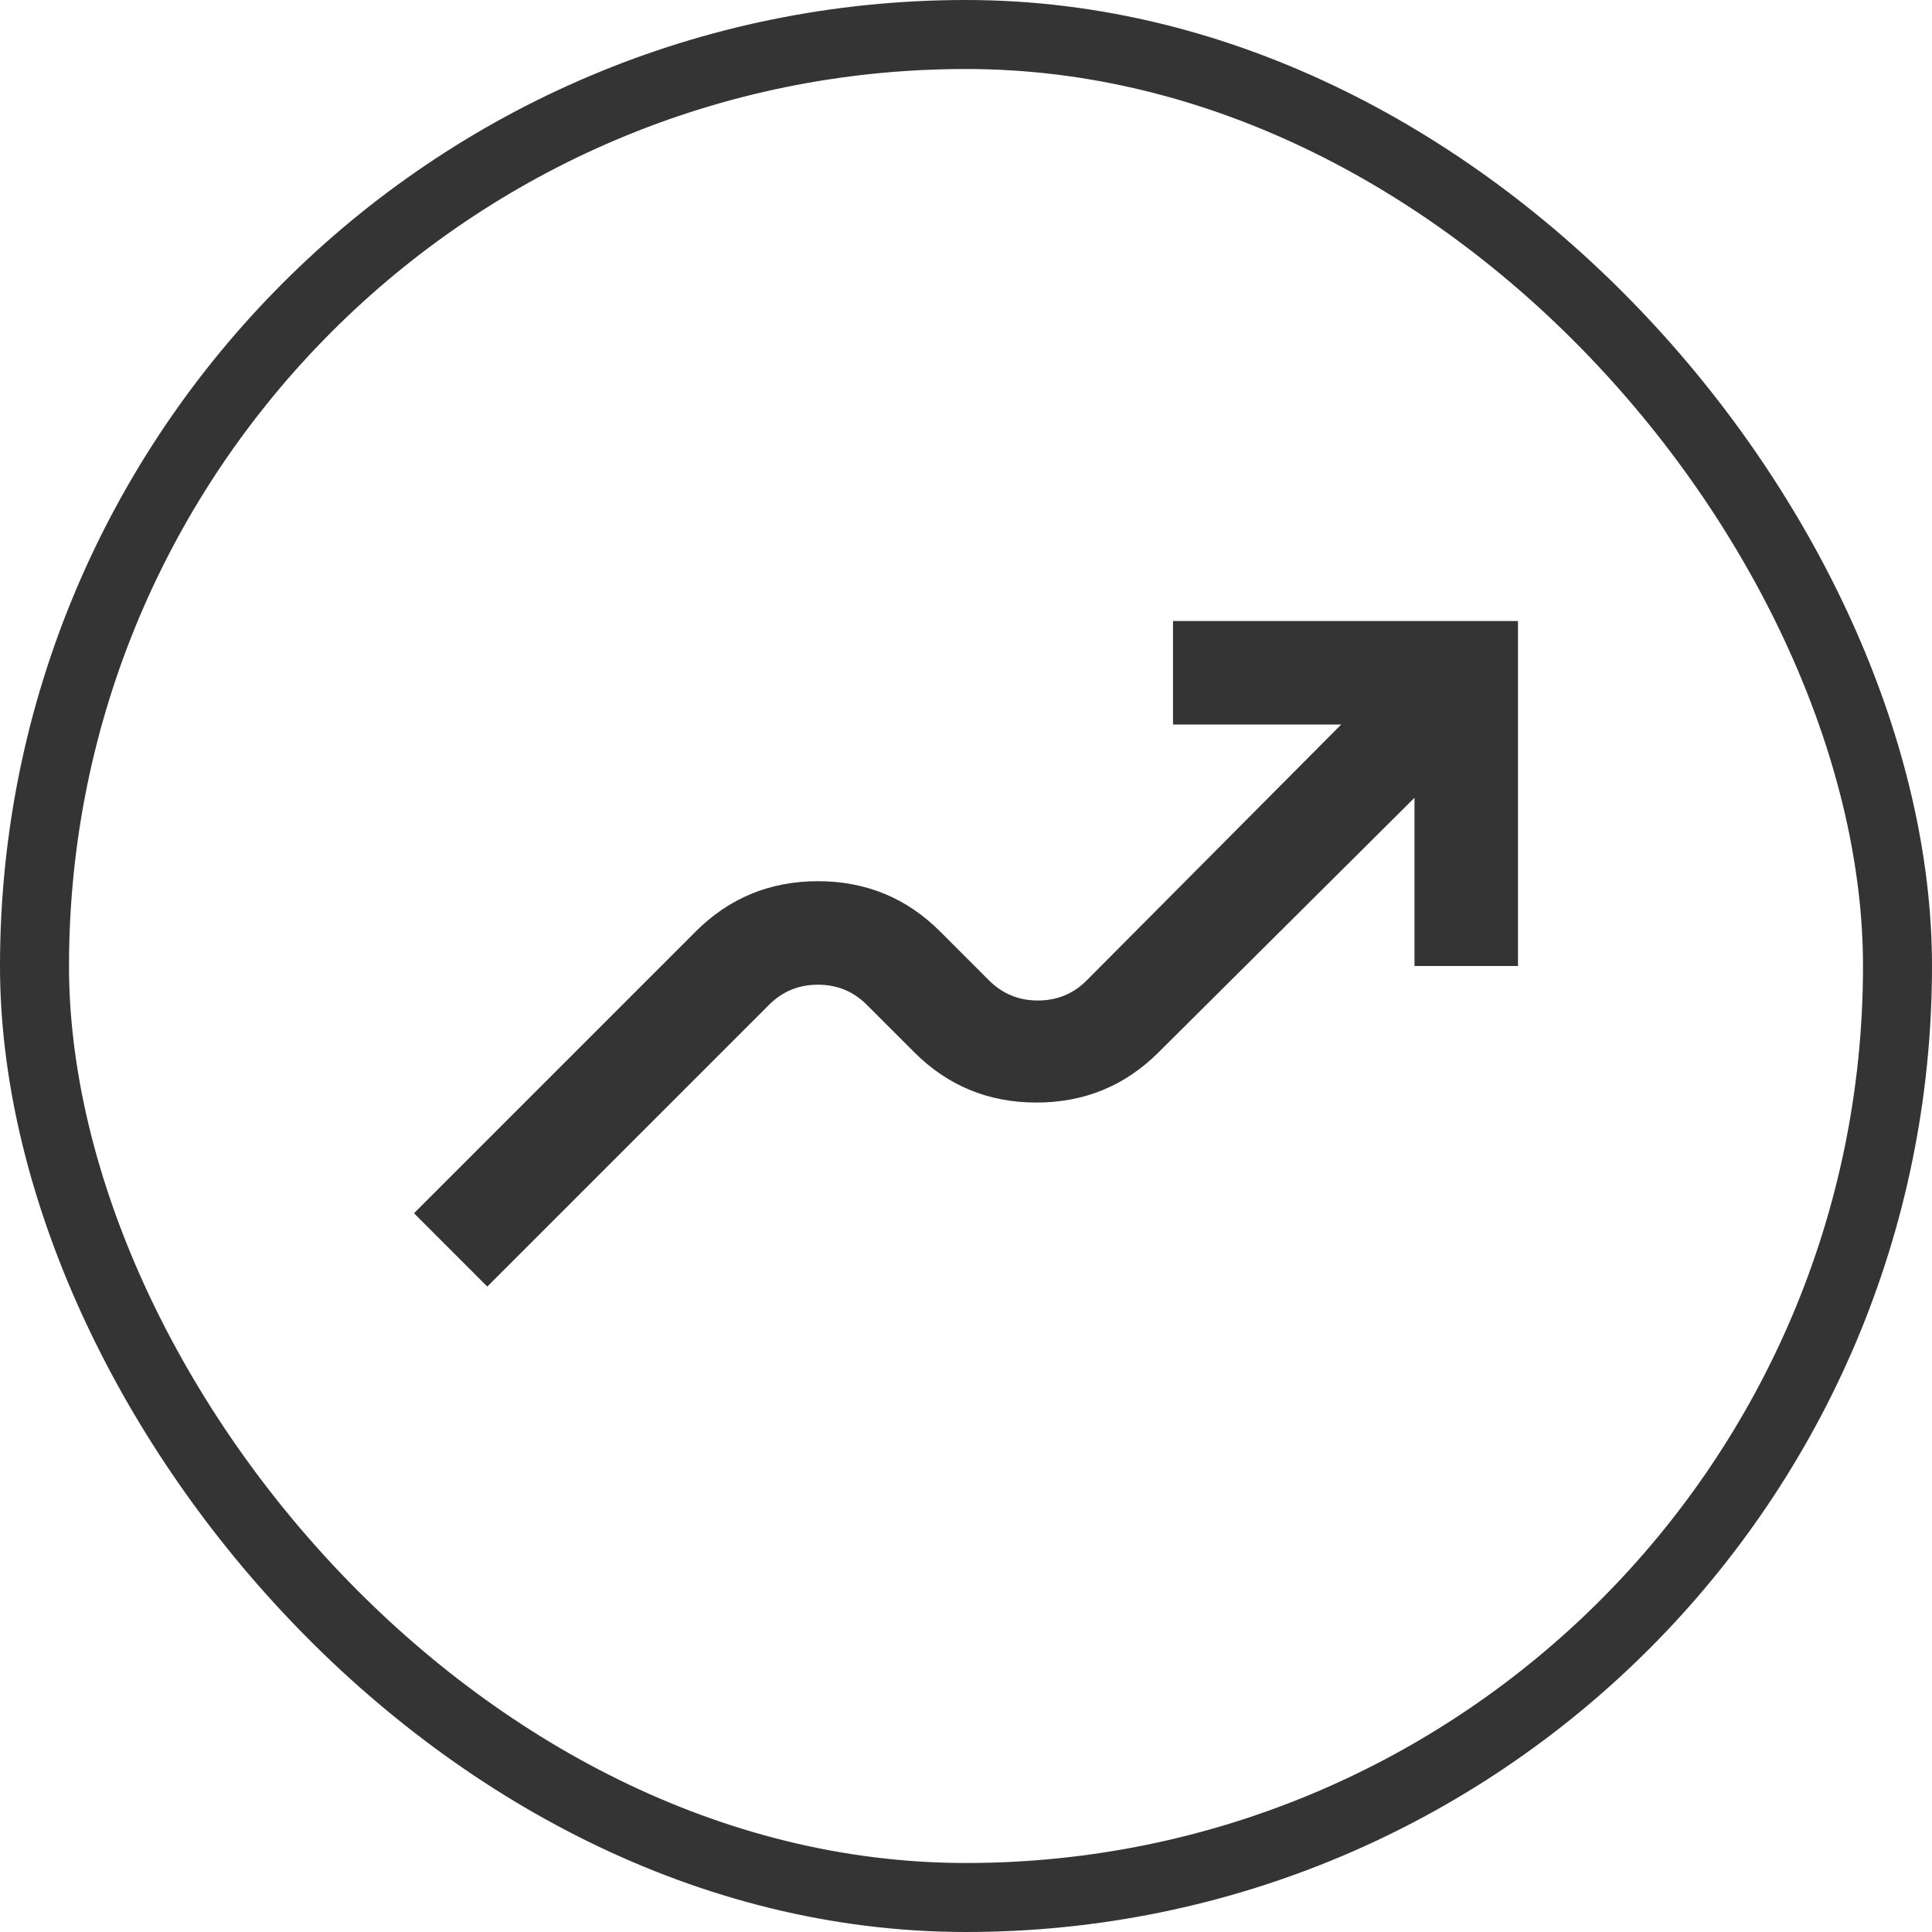
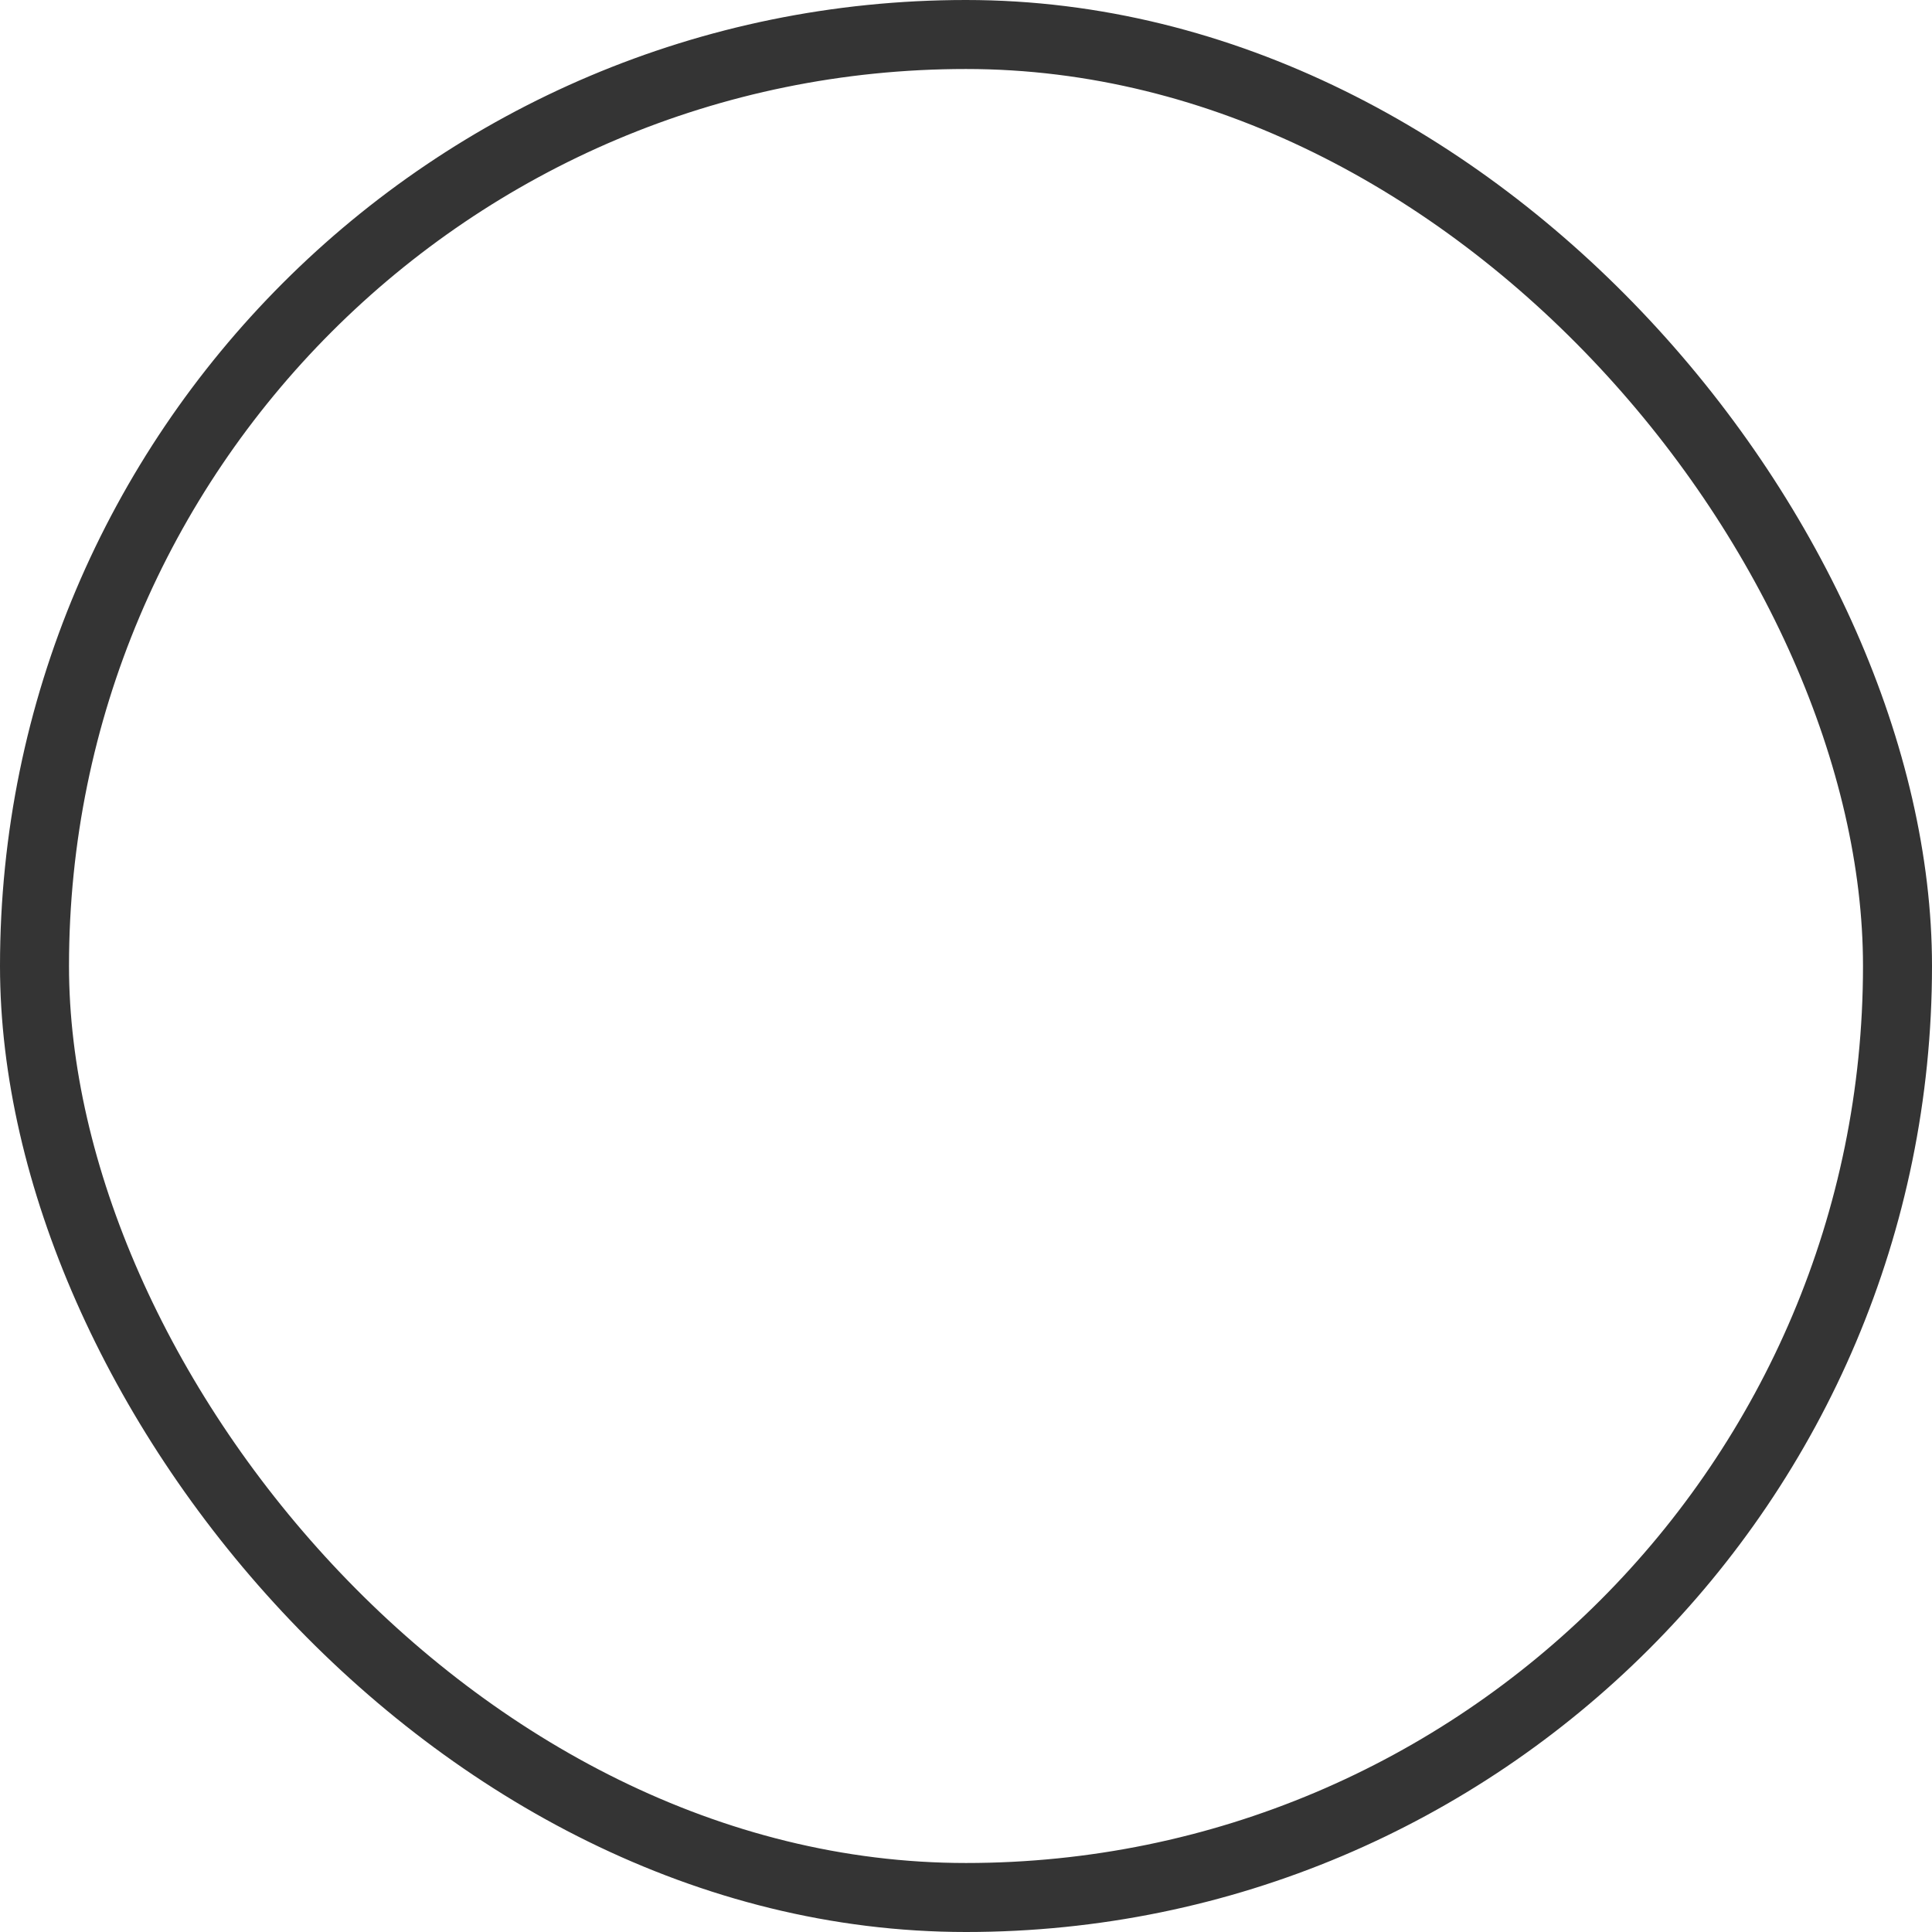
<svg xmlns="http://www.w3.org/2000/svg" width="28" height="28" viewBox="0 0 28 28" fill="none">
  <rect x="0.5" y="0.5" width="27" height="27" rx="13.5" stroke="#343434" />
  <mask id="mask0_2019_355" style="mask-type:alpha" maskUnits="userSpaceOnUse" x="4" y="4" width="20" height="20">
    <rect x="4" y="4" width="20" height="20" fill="#D9D9D9" />
  </mask>
  <g mask="url(#mask0_2019_355)">
-     <path d="M7.062 18.646L6 17.583L10.083 13.5C10.569 13.014 11.16 12.771 11.854 12.771C12.549 12.771 13.139 13.014 13.625 13.5L14.333 14.208C14.528 14.403 14.764 14.5 15.042 14.5C15.319 14.5 15.556 14.403 15.75 14.208L19.438 10.5H17V9H22V14H20.5V11.562L16.792 15.25C16.306 15.736 15.715 15.979 15.021 15.979C14.326 15.979 13.736 15.736 13.25 15.25L12.562 14.562C12.368 14.368 12.132 14.271 11.854 14.271C11.576 14.271 11.34 14.368 11.146 14.562L7.062 18.646Z" fill="#343434" />
-   </g>
+     </g>
</svg>